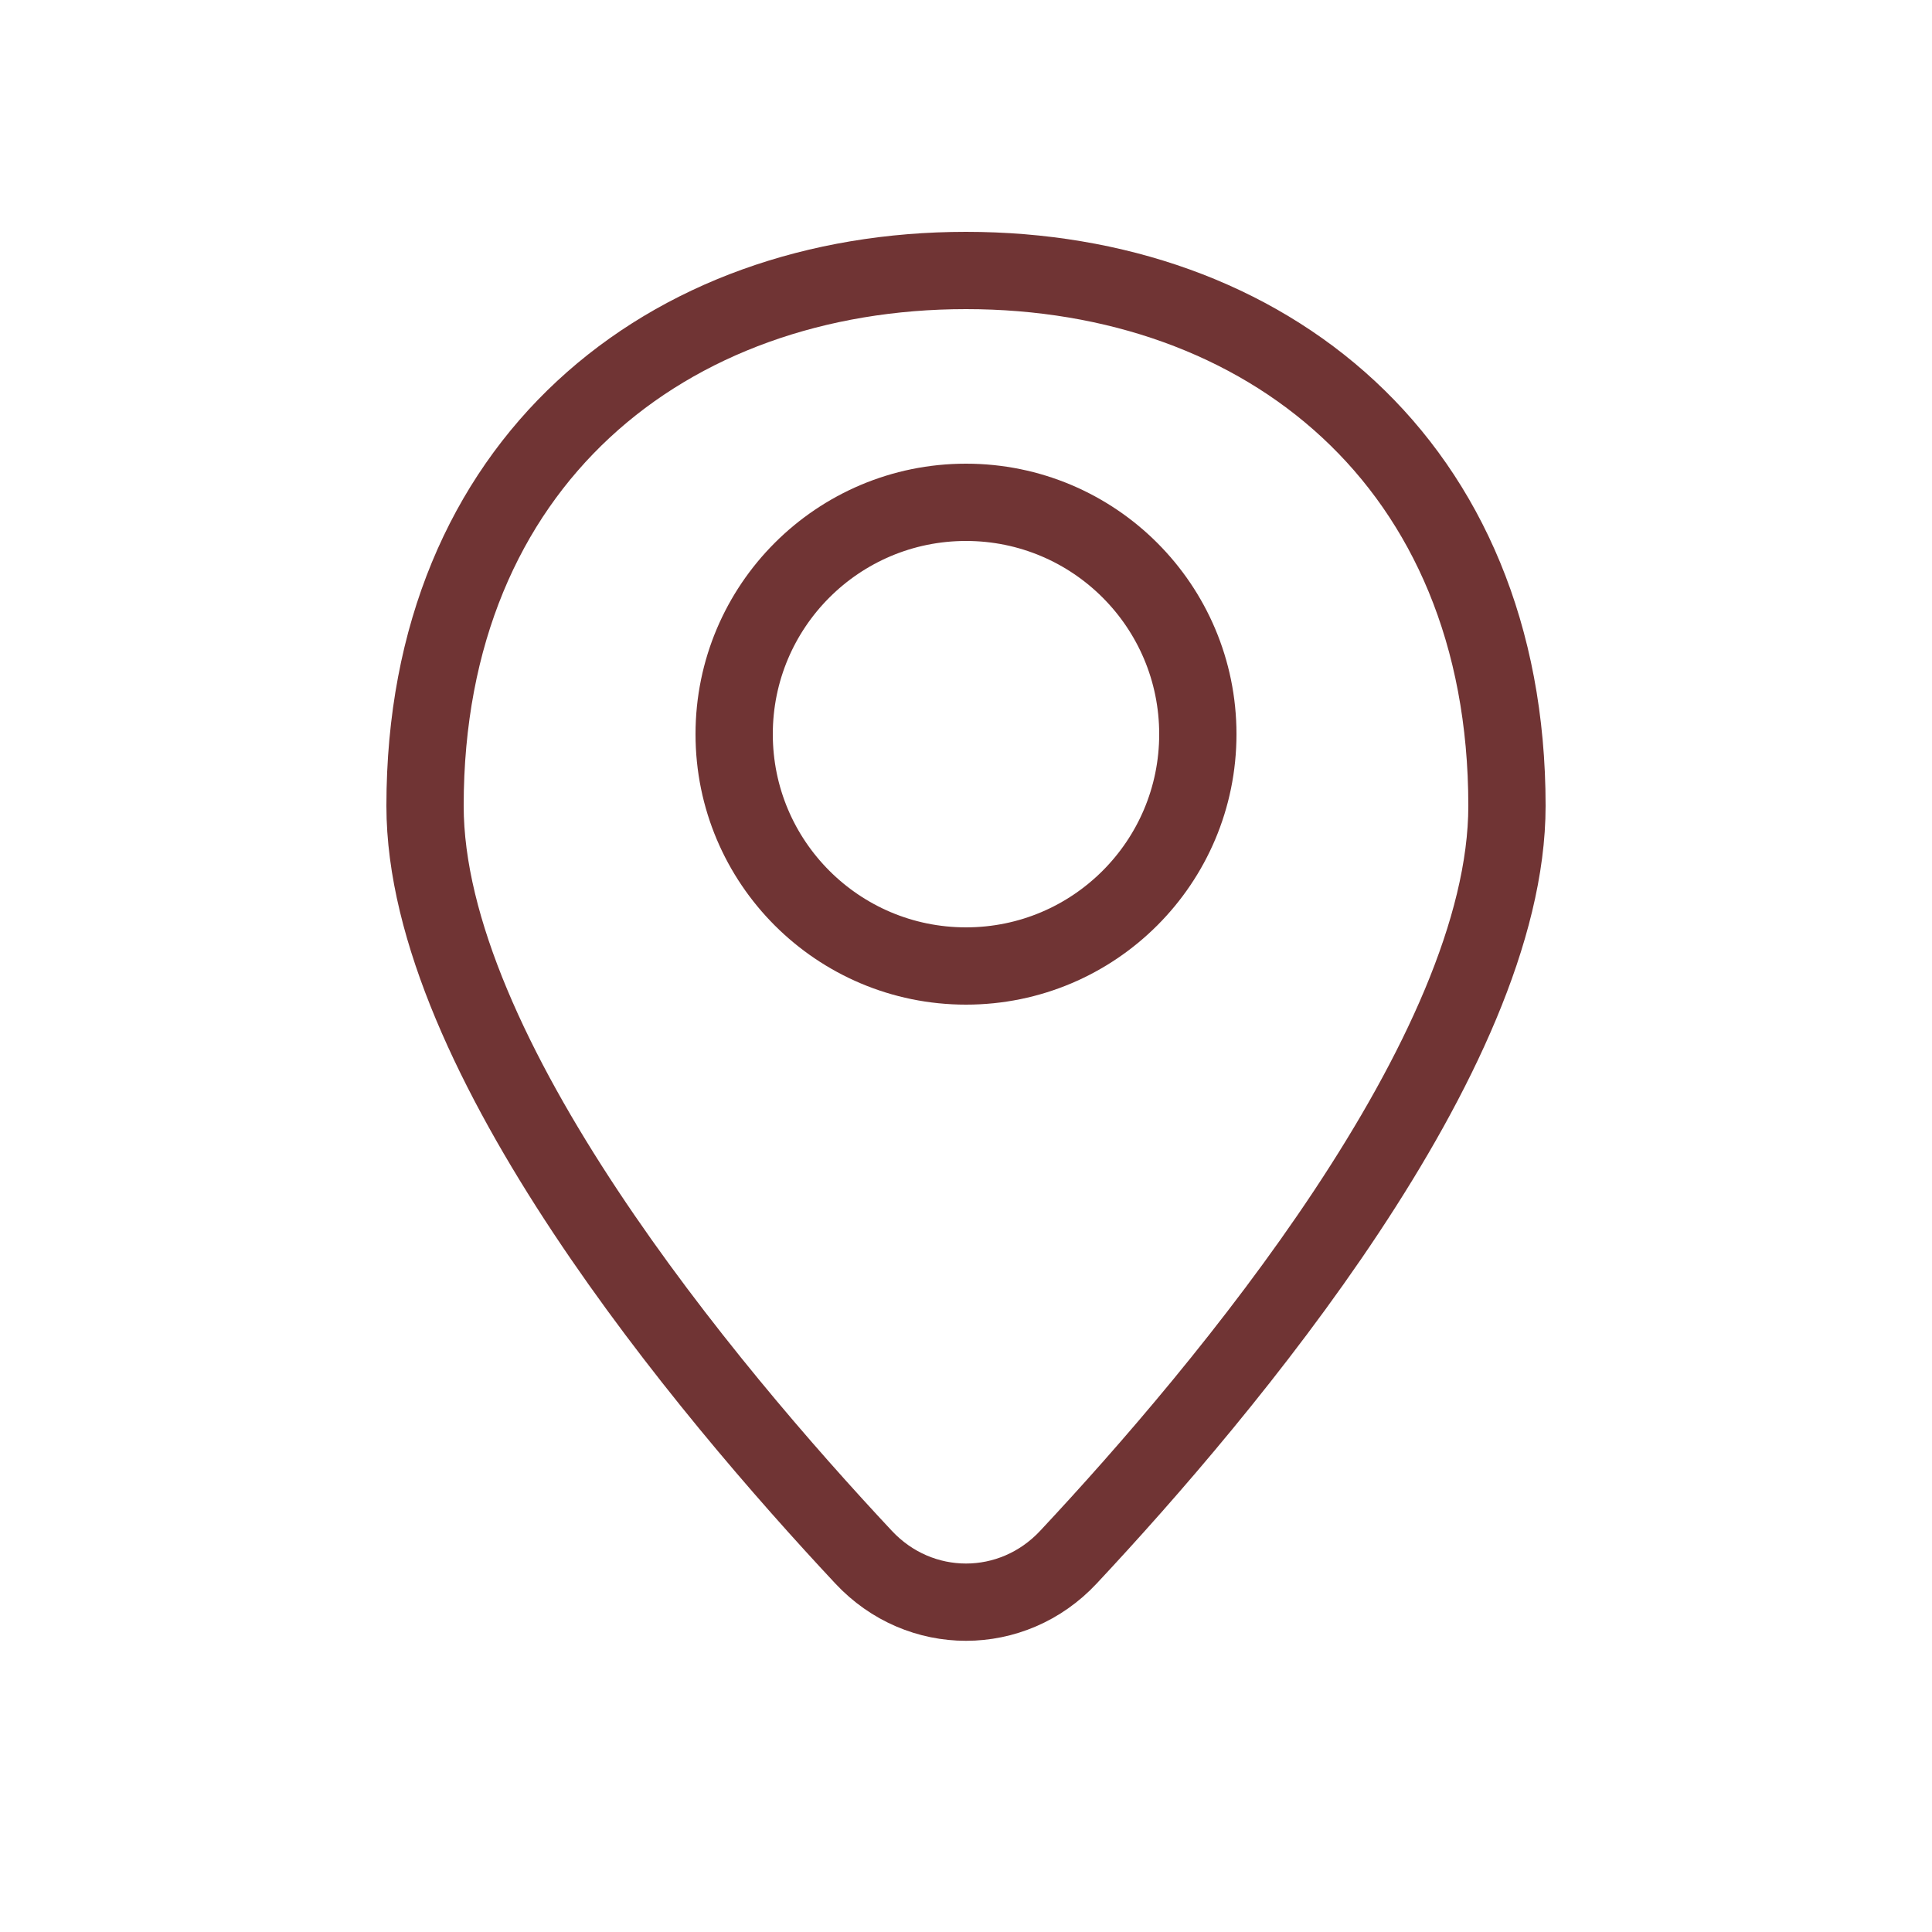
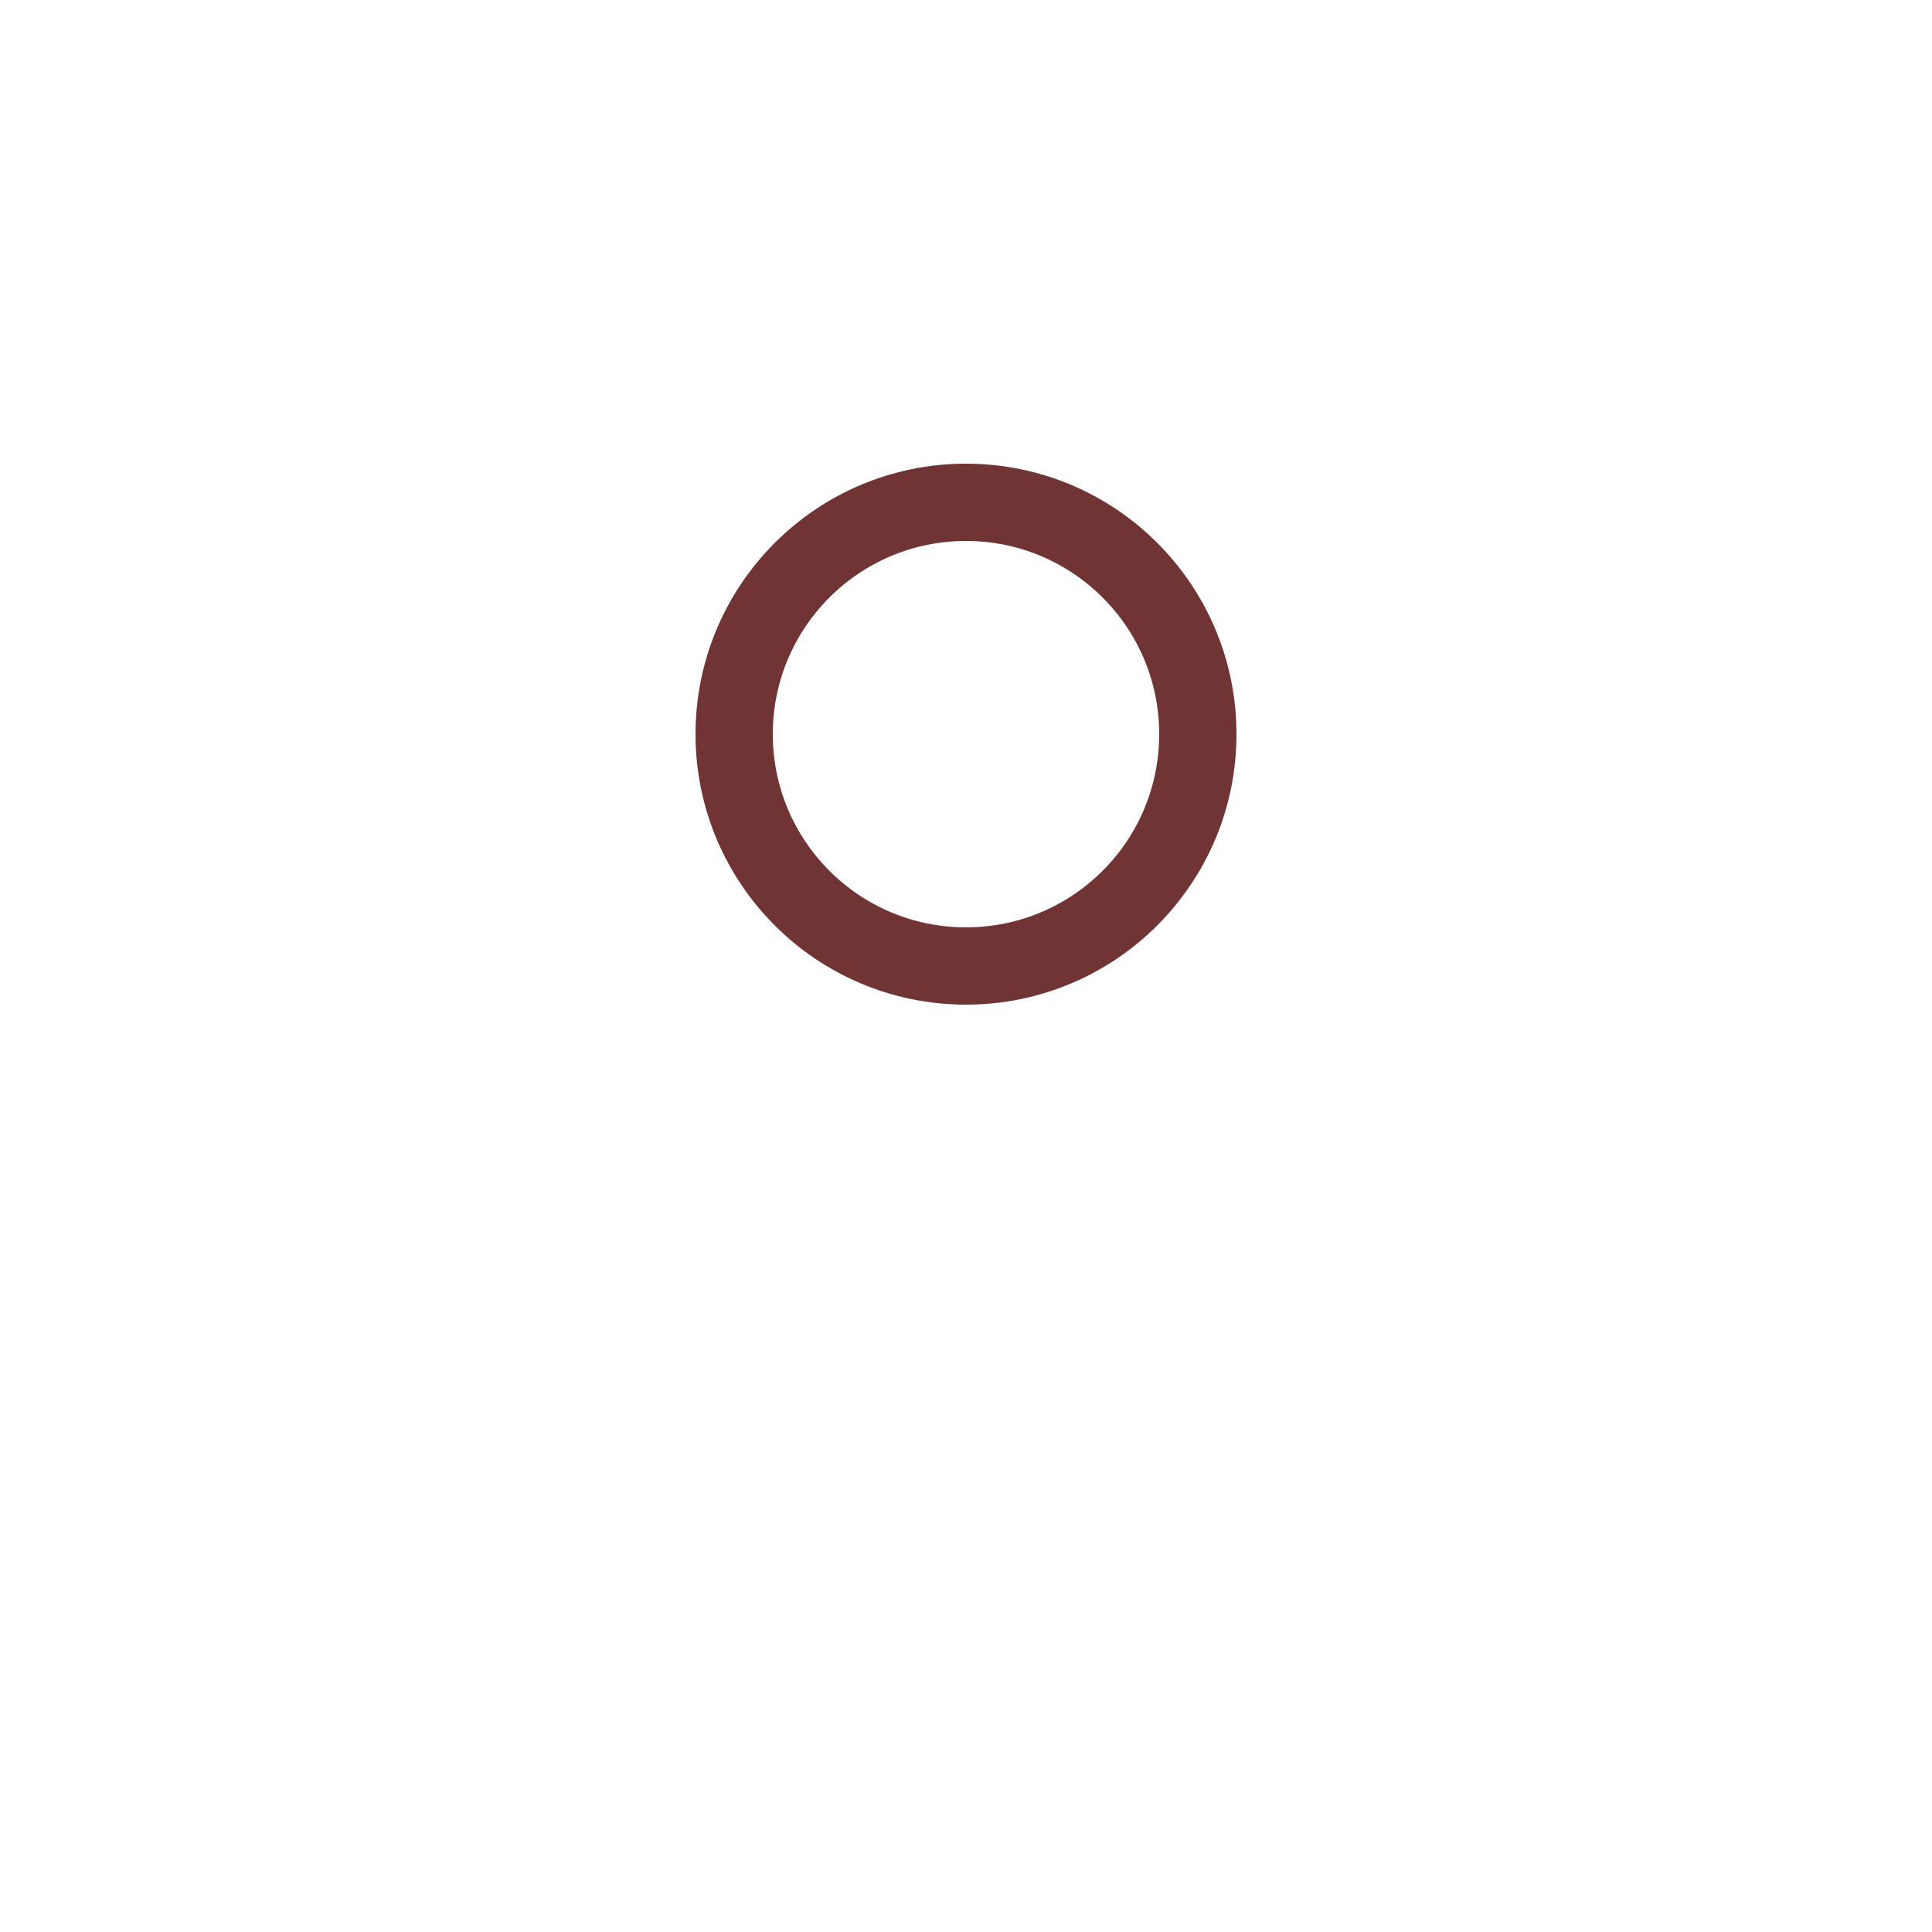
<svg xmlns="http://www.w3.org/2000/svg" width="25" height="25" viewBox="0 0 25 25" fill="none">
-   <path d="M19.5 10.428C19.5 13.637 15.854 17.981 13.825 20.15C13.1 20.926 11.9 20.926 11.175 20.15C9.146 17.981 5.5 13.637 5.5 10.428C5.5 5.98 8.634 3.5 12.5 3.5C16.366 3.5 19.5 5.98 19.5 10.428Z" stroke="#703434" stroke-linejoin="round" />
  <path d="M12.5 12.5C14.157 12.5 15.5 11.157 15.5 9.5C15.5 7.843 14.157 6.5 12.5 6.5C10.843 6.5 9.5 7.843 9.5 9.5C9.5 11.157 10.843 12.5 12.5 12.5Z" stroke="#703434" />
</svg>